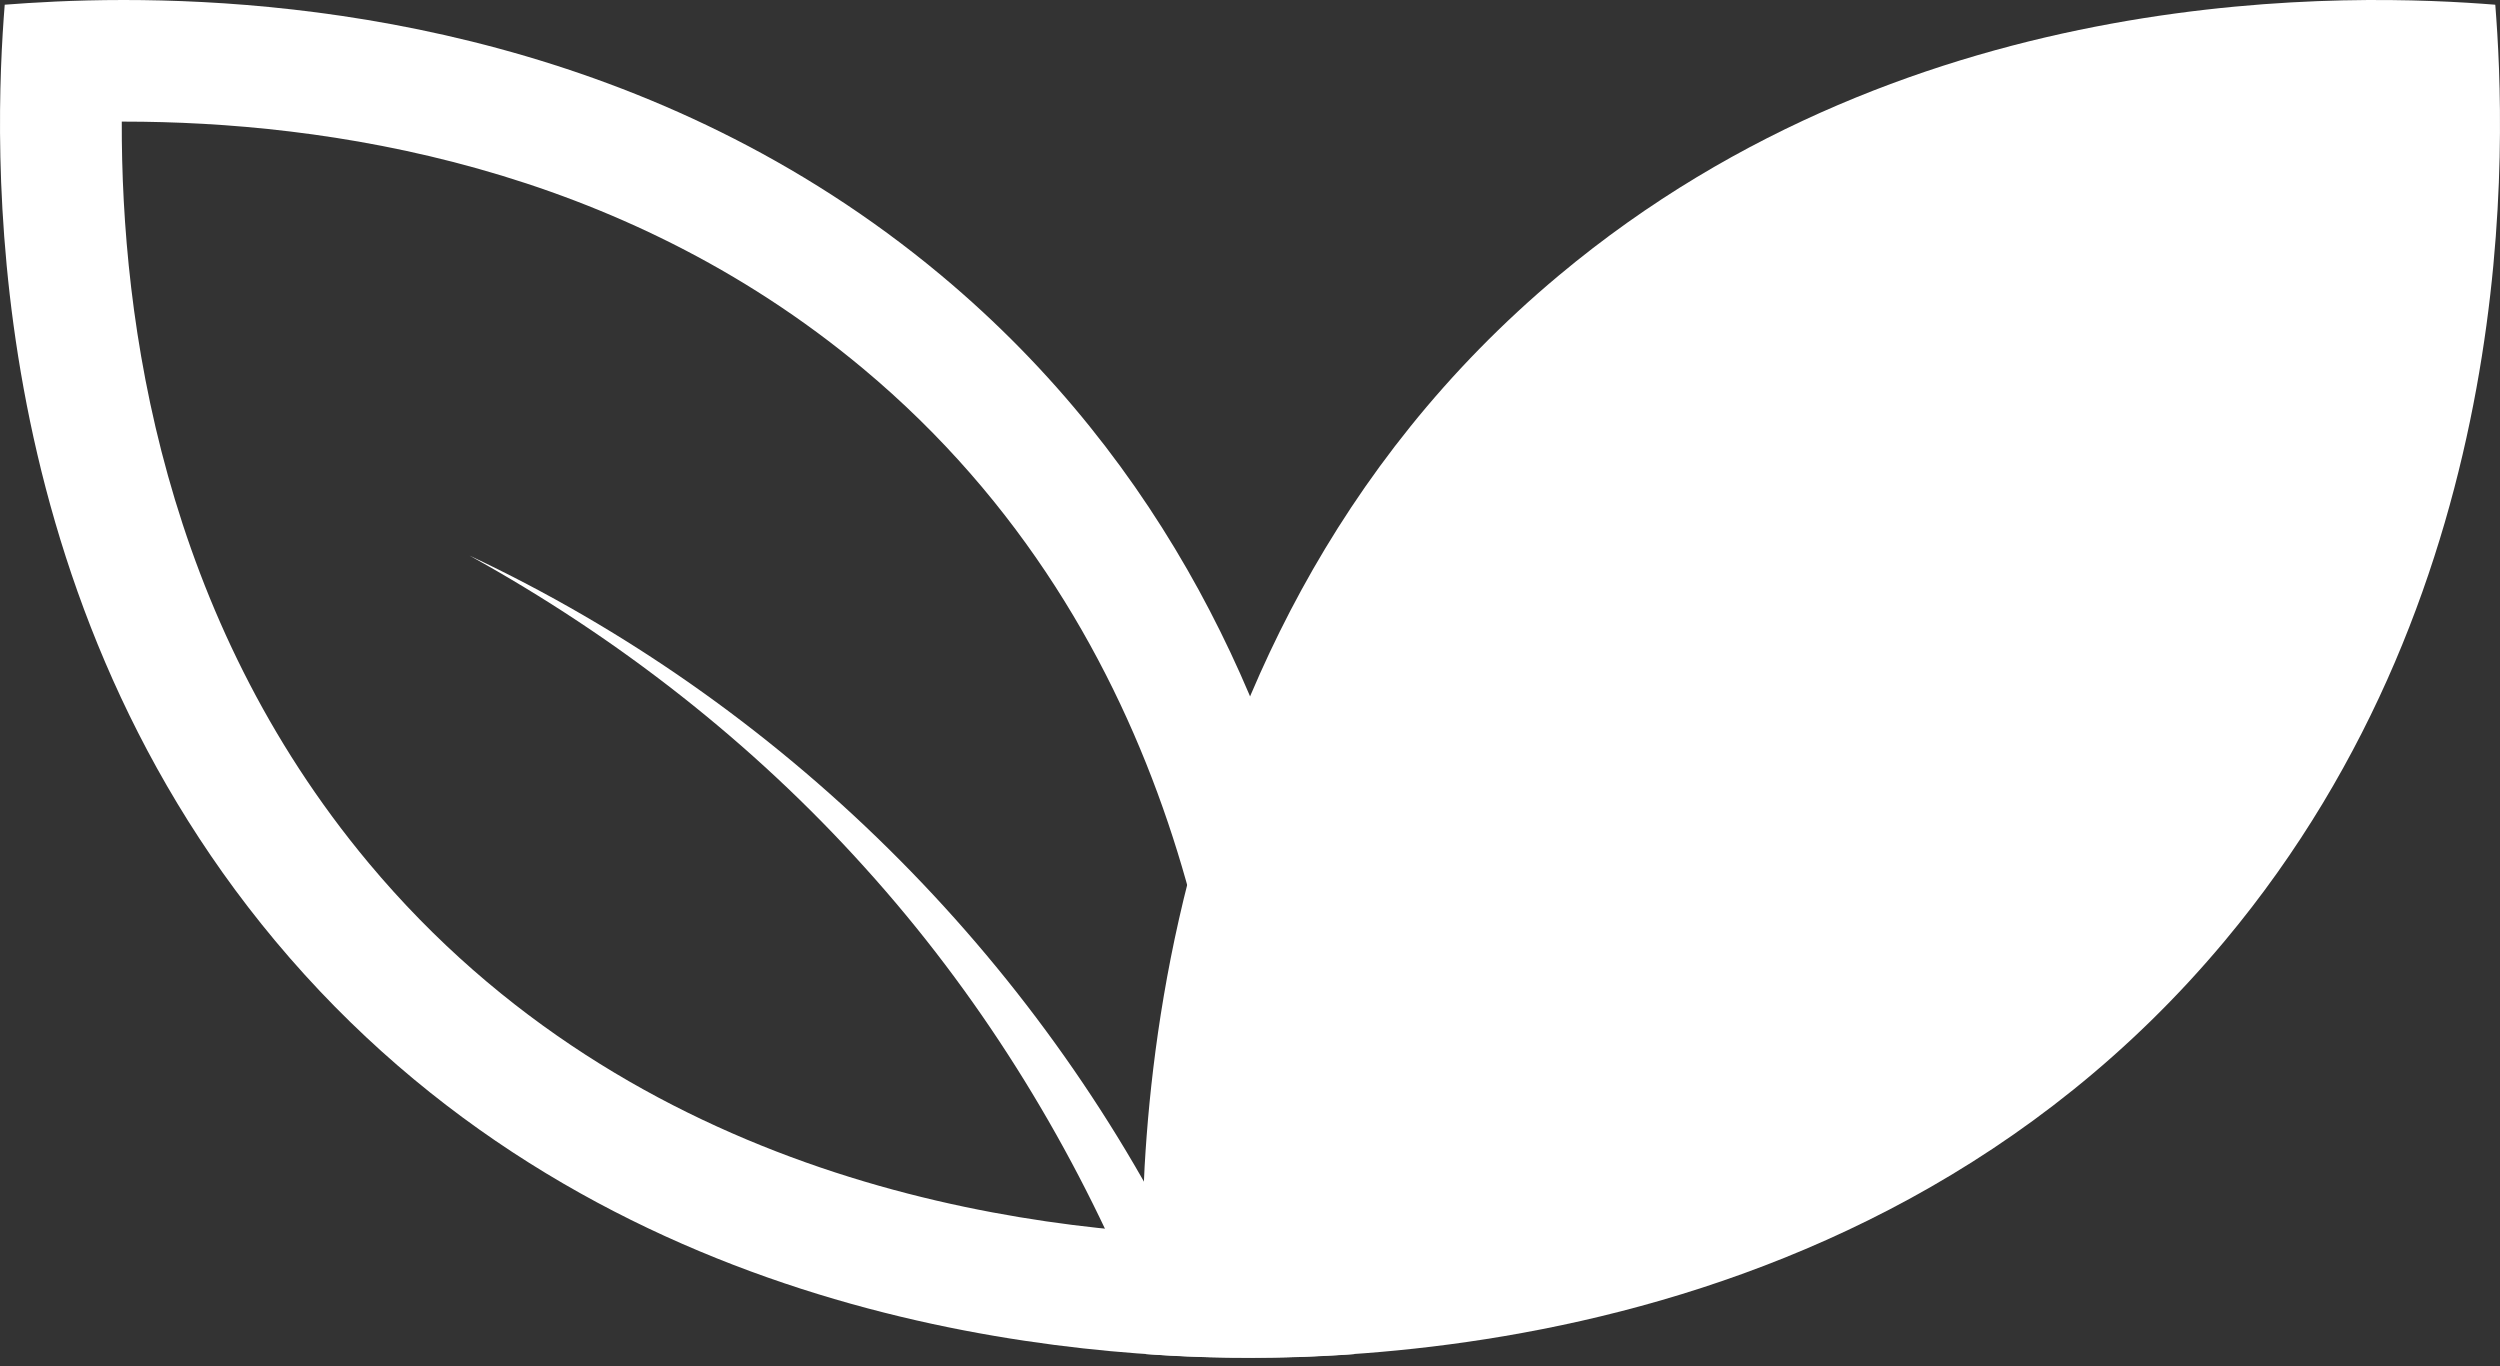
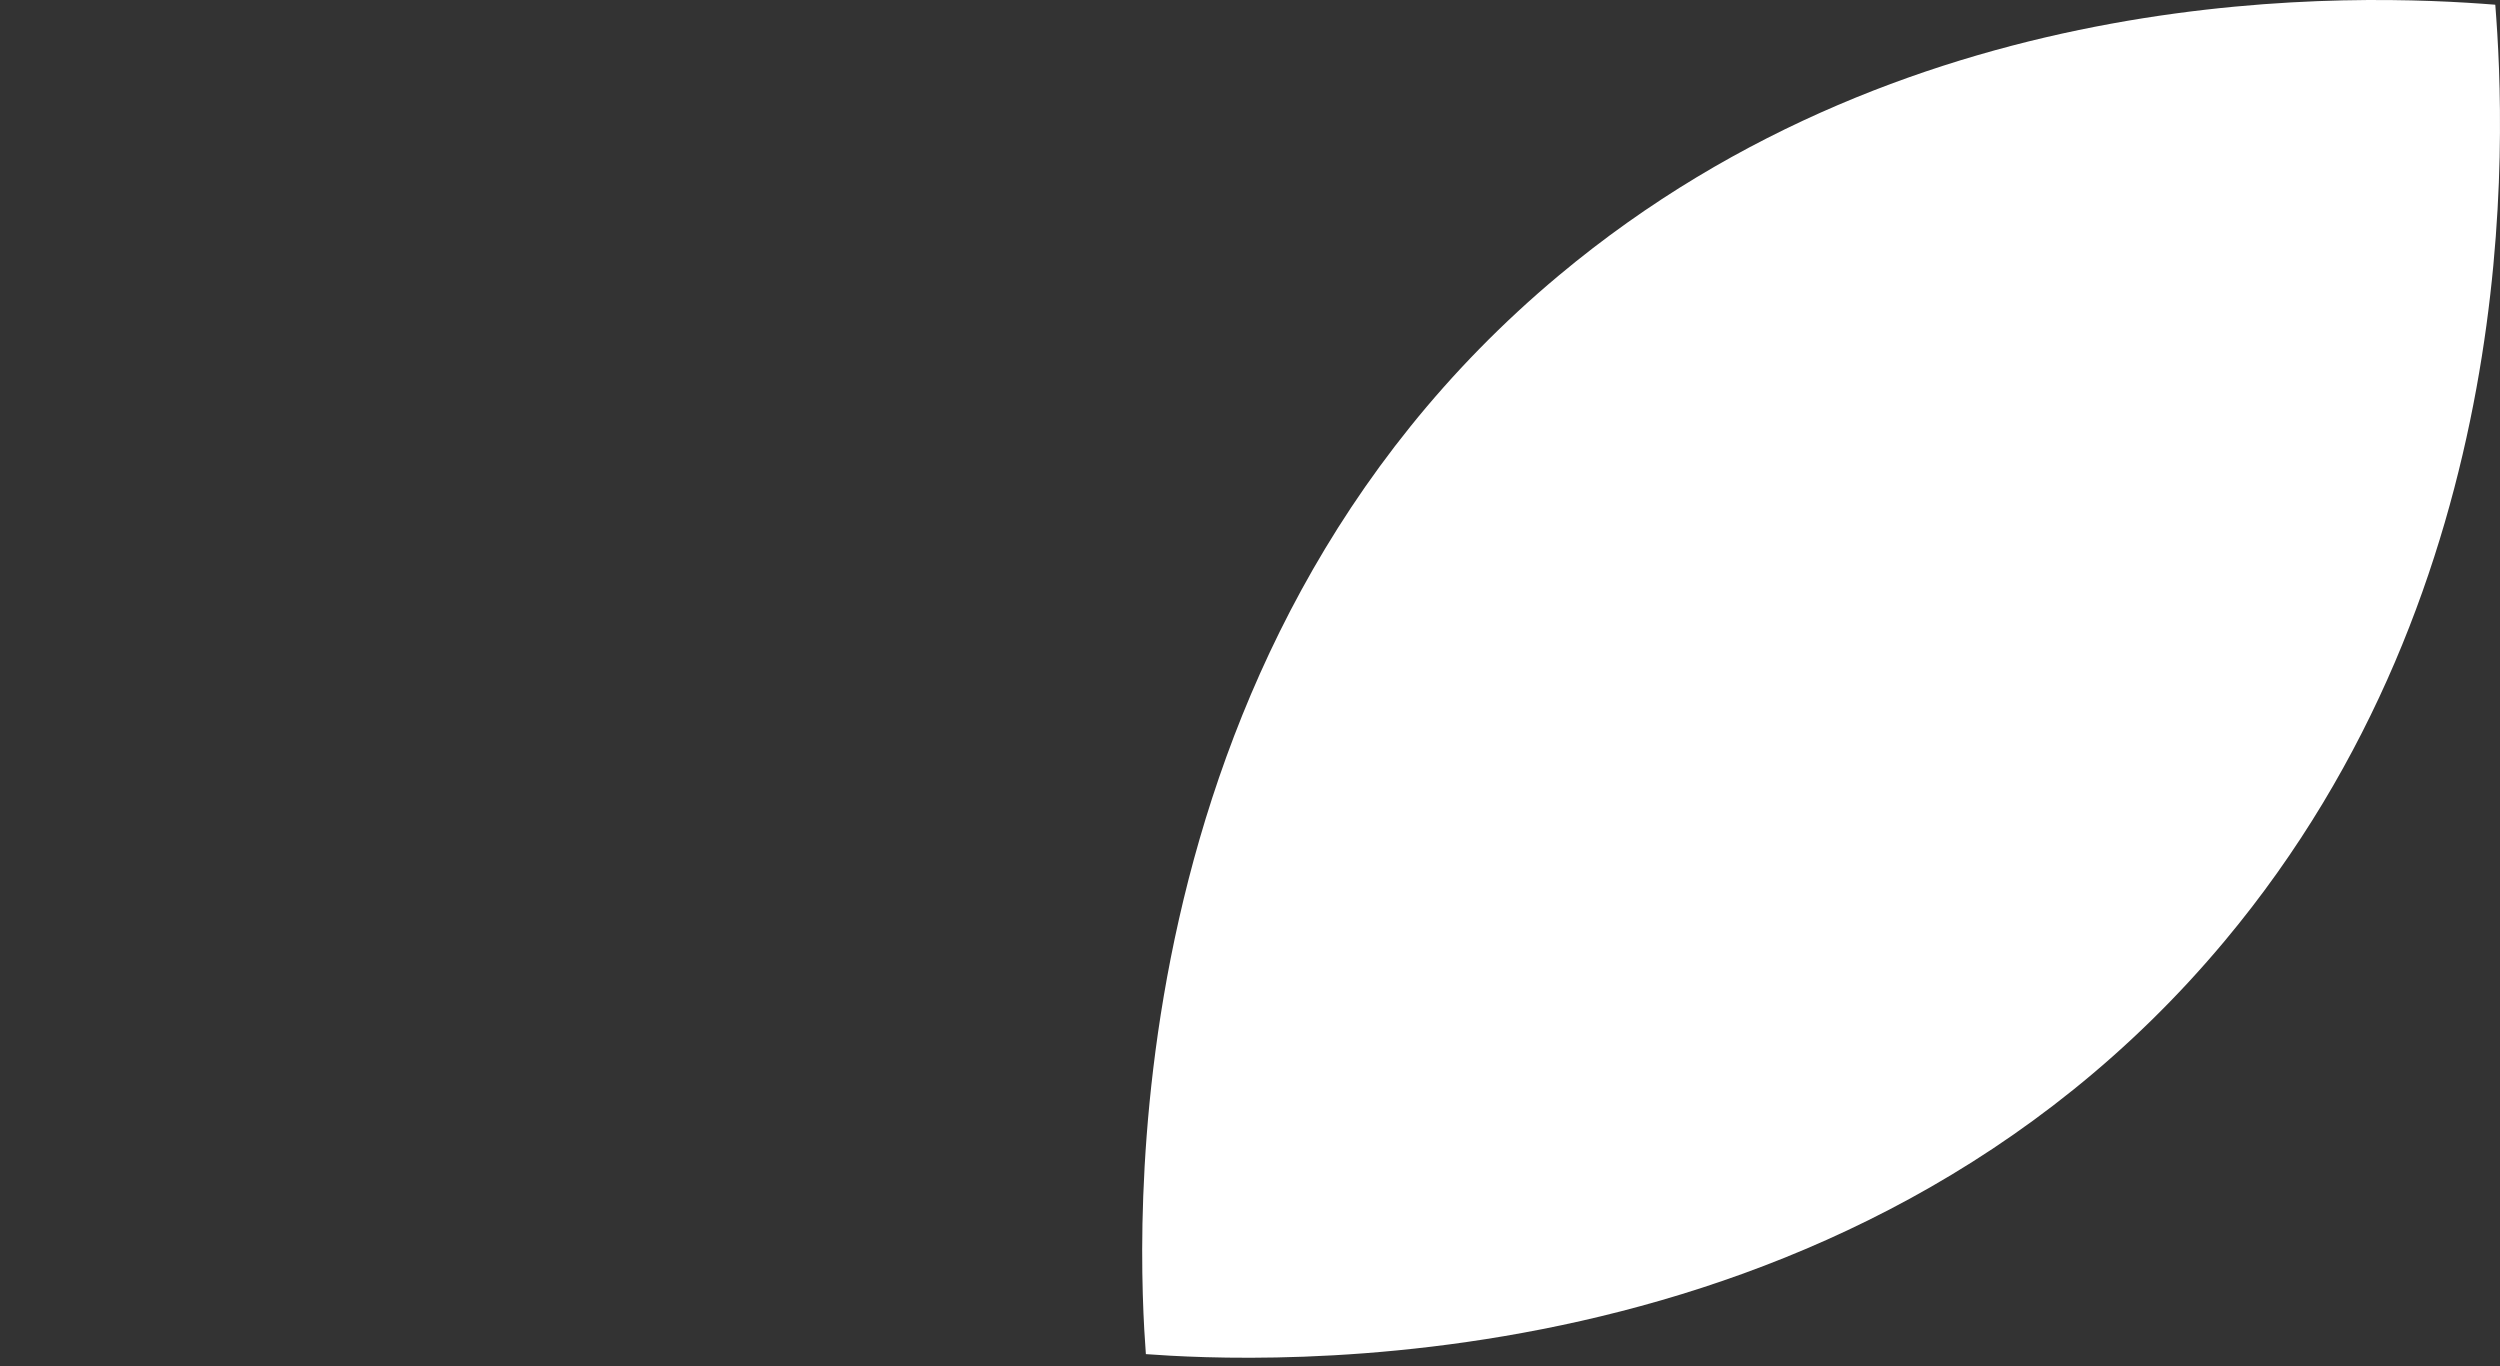
<svg xmlns="http://www.w3.org/2000/svg" width="161" height="88" viewBox="0 0 161 88" fill="none">
  <rect x="0" y="0" width="161" height="88" fill="#333333" stroke="none" />
-   <path d="M7.969 7.832H7.842C7.803 20.793 10.505 39.726 23.75 55.585C40.774 75.967 65.62 79.452 79.609 79.609C79.443 65.962 76.066 40.842 55.586 23.74C39.844 10.592 20.999 7.832 7.959 7.832M7.959 0C20.48 0 42.262 2.408 60.608 17.729C89.908 42.203 87.705 80.656 87.216 87.206C86.012 87.294 83.74 87.441 80.676 87.441C67.03 87.441 37.72 84.533 17.729 60.598C-1.566 37.494 -0.381 8.928 0.304 0.303C2.086 0.166 4.709 0 7.959 0Z" fill="white" />
-   <path d="M73.794 87.206C80.353 87.686 118.797 89.898 143.271 60.598C162.566 37.504 161.382 8.938 160.696 0.304C152.062 -0.382 123.496 -1.566 100.402 17.729C71.102 42.203 73.305 80.657 73.794 87.206Z" fill="white" />
-   <path d="M76.467 81.391C66.726 61.479 50.25 45.189 30.24 35.781C39.766 41.048 48.449 47.812 55.713 55.889C62.967 63.916 68.733 73.168 72.913 83.035L76.467 81.4V81.391Z" fill="white" />
+   <path d="M73.794 87.206C80.353 87.686 118.797 89.898 143.271 60.598C162.566 37.504 161.382 8.938 160.696 0.304C152.062 -0.382 123.496 -1.566 100.402 17.729C71.102 42.203 73.305 80.657 73.794 87.206" fill="white" />
</svg>